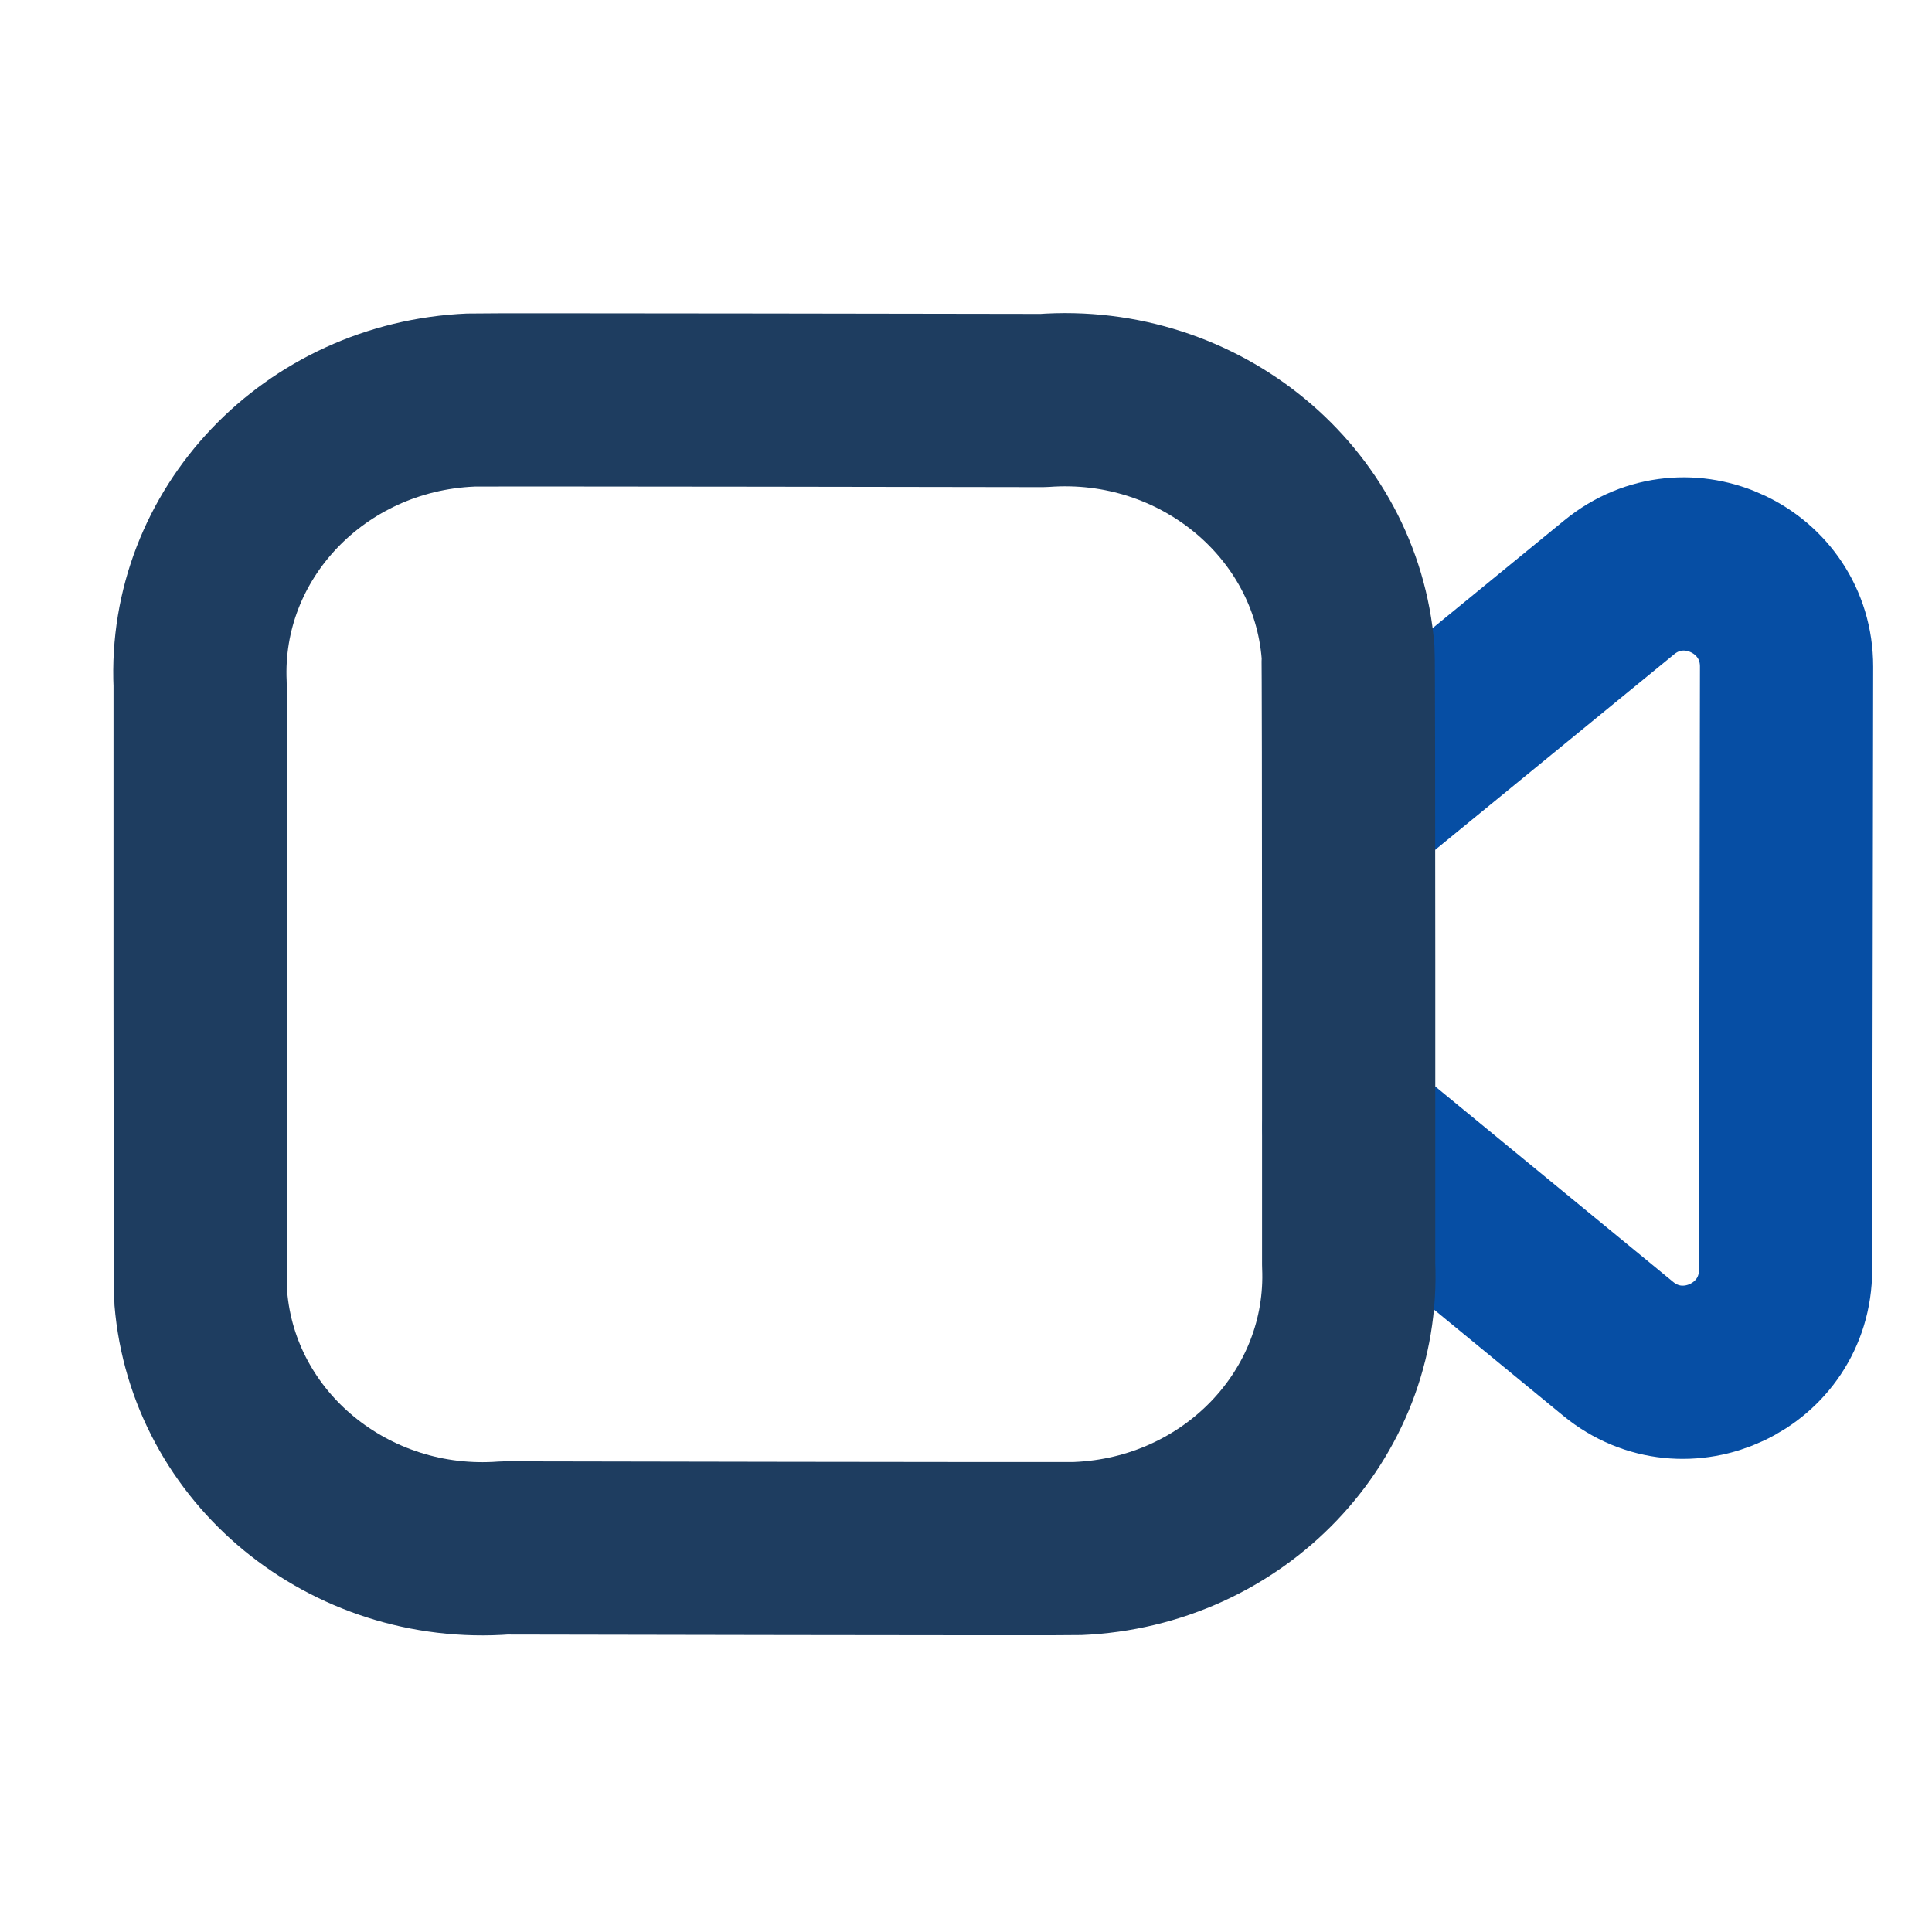
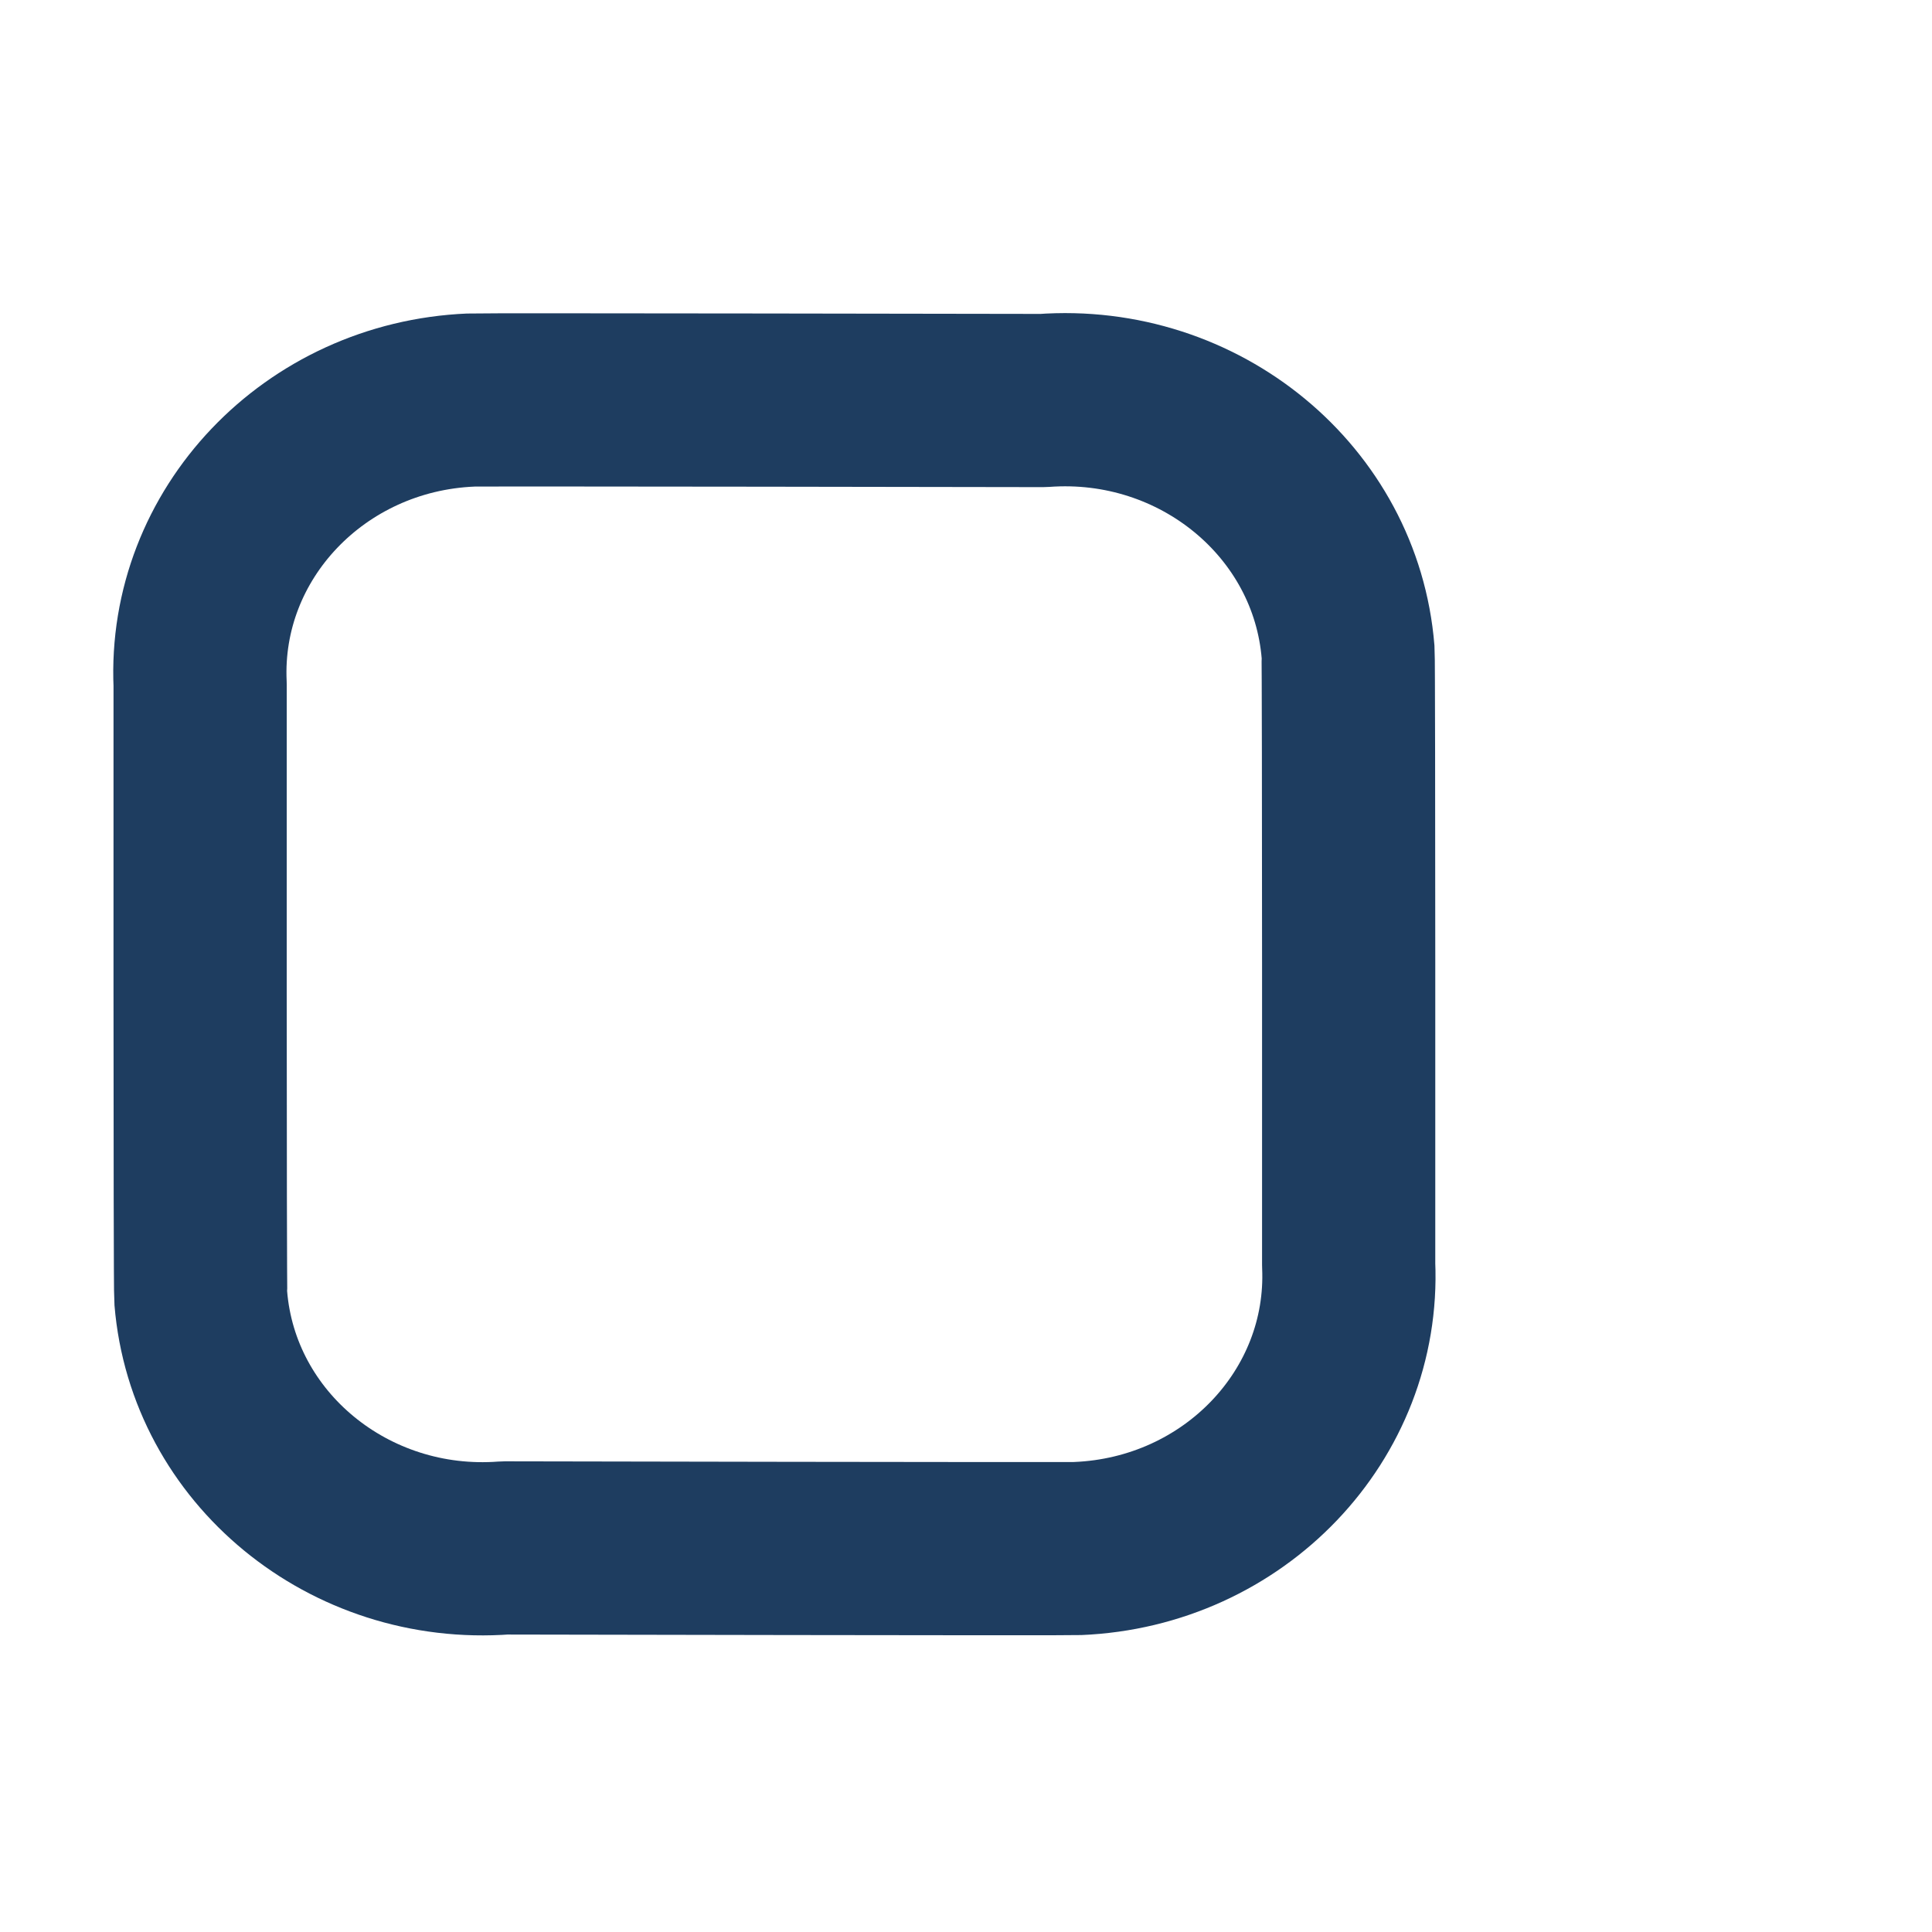
<svg xmlns="http://www.w3.org/2000/svg" width="29" height="29" viewBox="0 0 29 29" fill="none">
-   <path d="M20.248 12.136L24.305 8.816C25.31 7.993 26.818 8.71 26.817 10.007L26.802 19.061C26.801 20.358 25.292 21.069 24.289 20.246L20.248 16.926" stroke="#064EA4" stroke-width="2.6" stroke-linecap="round" stroke-linejoin="round" />
  <path fill-rule="evenodd" clip-rule="evenodd" d="M20.244 18.983C20.343 21.24 18.522 23.148 16.175 23.244C16.002 23.252 7.577 23.235 7.577 23.235C5.242 23.412 3.198 21.734 3.014 19.485C3 19.318 3.004 10.278 3.004 10.278C2.901 8.018 4.72 6.105 7.067 6.005C7.243 5.997 15.657 6.012 15.657 6.012C18.003 5.838 20.053 7.528 20.235 9.787C20.247 9.95 20.244 18.983 20.244 18.983Z" stroke="#1E3D60" stroke-width="2.6" stroke-linecap="round" stroke-linejoin="round" />
</svg>